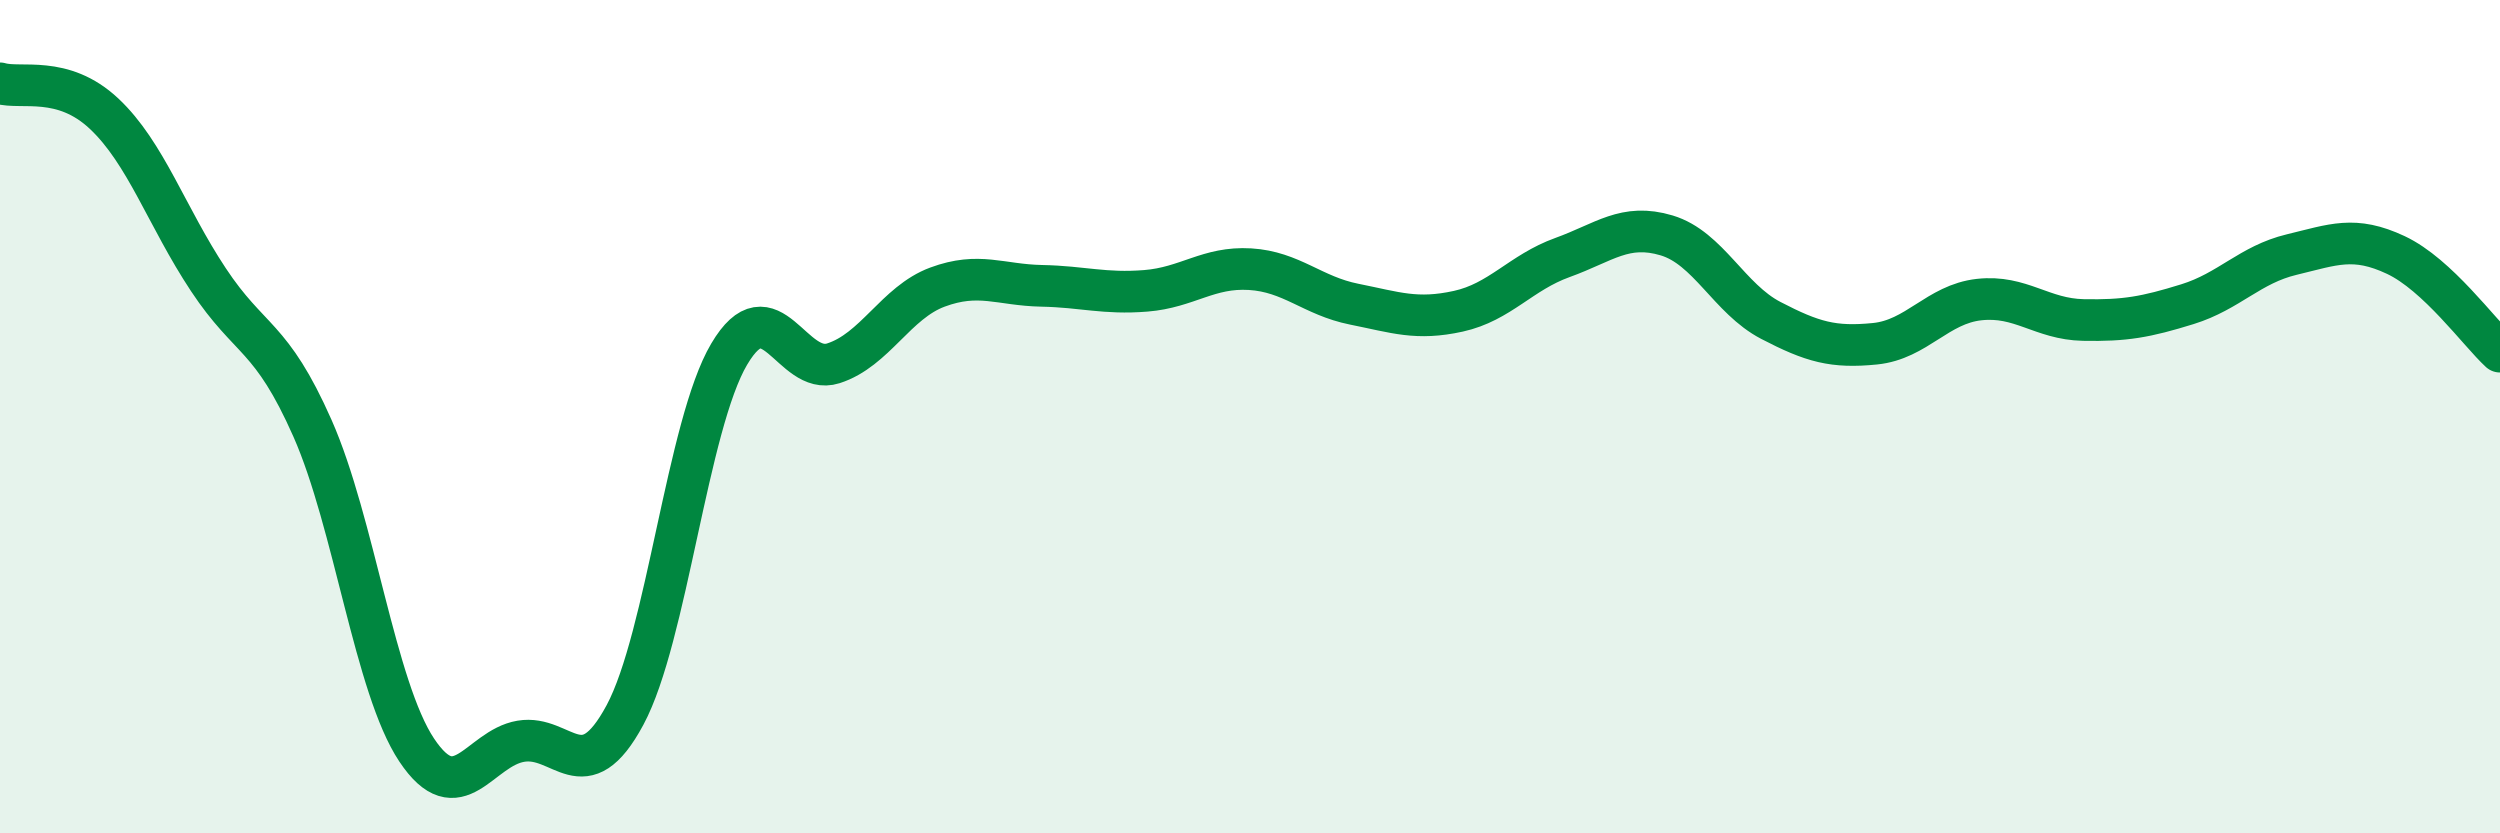
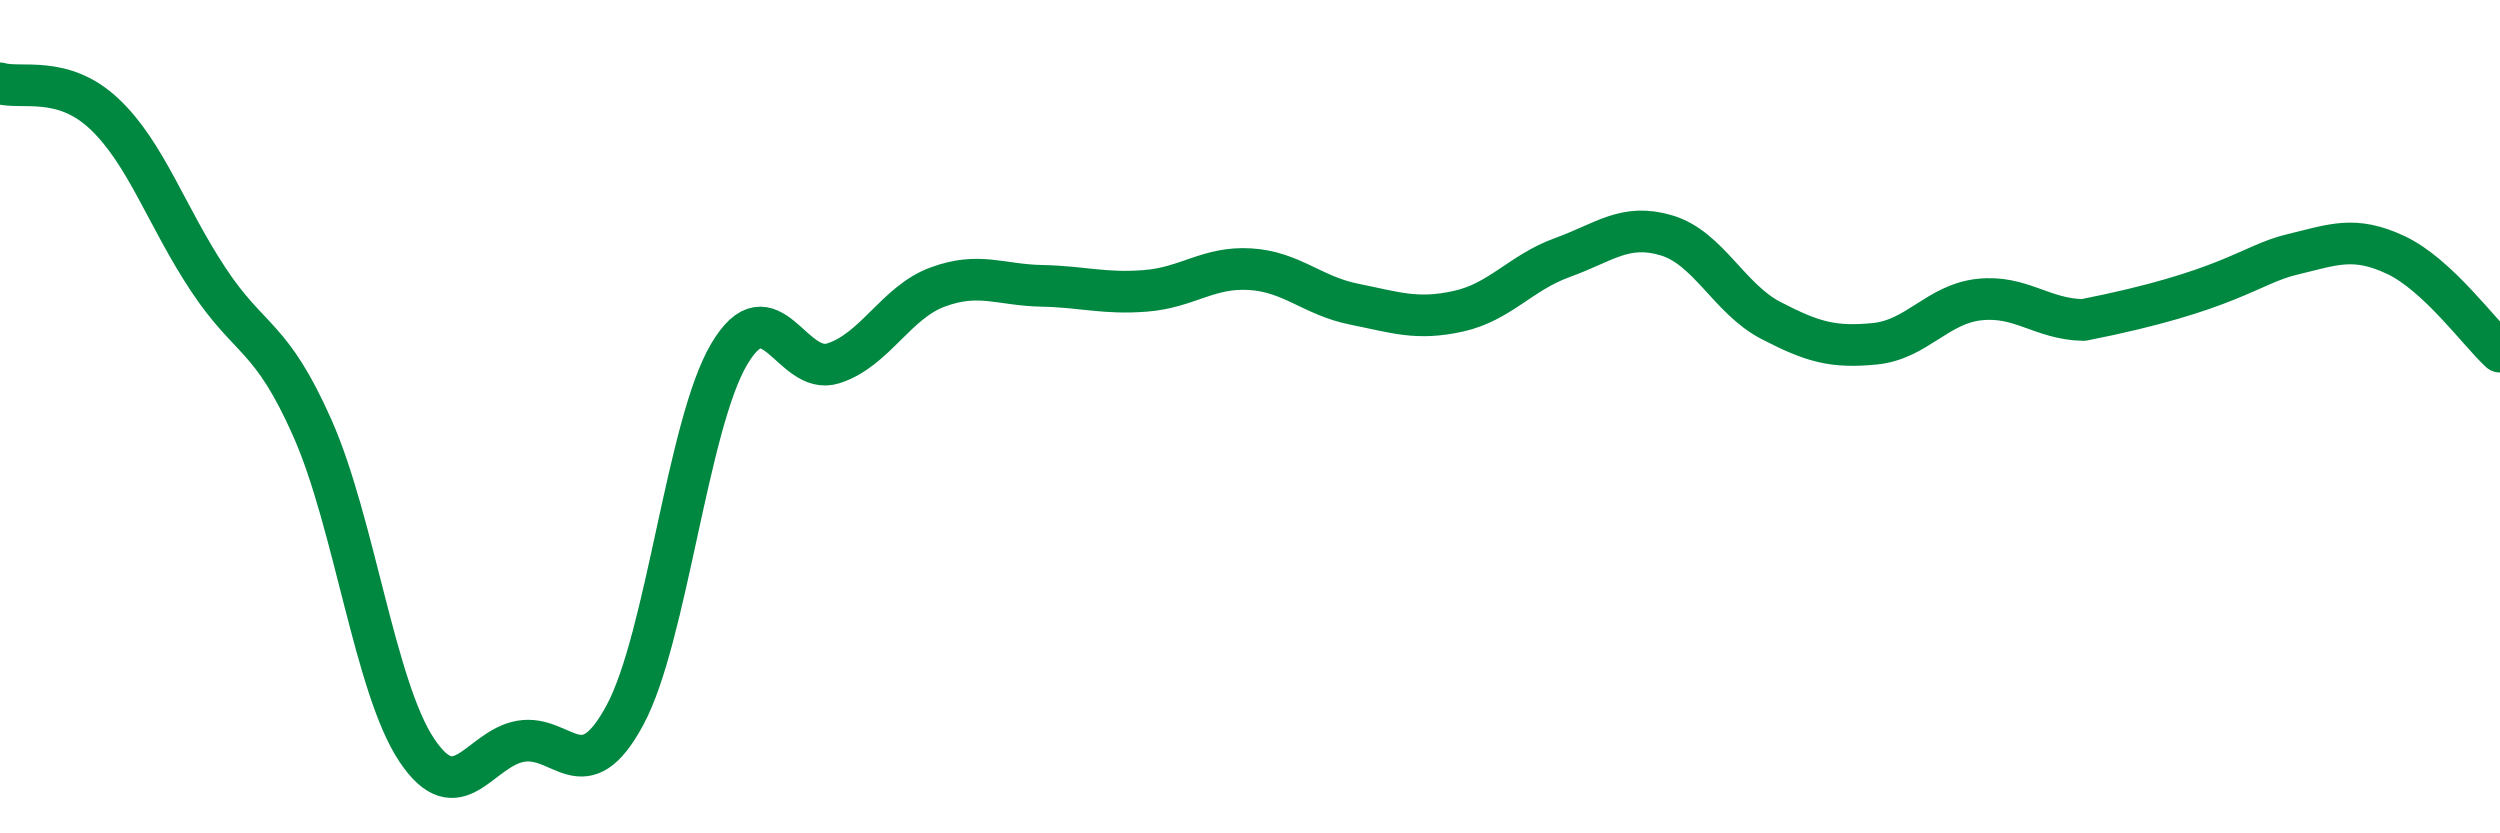
<svg xmlns="http://www.w3.org/2000/svg" width="60" height="20" viewBox="0 0 60 20">
-   <path d="M 0,2 C 0.5,2.15 1.5,1.79 2.5,2.73 C 3.5,3.67 4,5.2 5,6.71 C 6,8.22 6.5,8.02 7.5,10.28 C 8.5,12.54 9,16.5 10,18 C 11,19.5 11.5,17.96 12.5,17.79 C 13.5,17.62 14,19.02 15,17.16 C 16,15.3 16.5,10.19 17.5,8.5 C 18.5,6.81 19,9.04 20,8.72 C 21,8.4 21.5,7.26 22.5,6.89 C 23.5,6.52 24,6.84 25,6.86 C 26,6.88 26.5,7.06 27.5,6.98 C 28.5,6.9 29,6.4 30,6.46 C 31,6.52 31.5,7.1 32.5,7.3 C 33.5,7.5 34,7.69 35,7.47 C 36,7.25 36.5,6.54 37.5,6.18 C 38.5,5.82 39,5.35 40,5.65 C 41,5.95 41.5,7.17 42.5,7.69 C 43.5,8.21 44,8.35 45,8.25 C 46,8.15 46.5,7.3 47.5,7.19 C 48.5,7.08 49,7.66 50,7.68 C 51,7.7 51.5,7.61 52.5,7.3 C 53.5,6.99 54,6.35 55,6.11 C 56,5.87 56.5,5.65 57.5,6.12 C 58.5,6.59 59.5,7.98 60,8.44L60 20L0 20Z" fill="#008740" opacity="0.1" stroke-linecap="round" stroke-linejoin="round" />
-   <path d="M 0,2 C 0.5,2.15 1.5,1.79 2.5,2.73 C 3.5,3.67 4,5.2 5,6.71 C 6,8.22 6.5,8.02 7.5,10.28 C 8.5,12.54 9,16.5 10,18 C 11,19.5 11.5,17.96 12.5,17.79 C 13.5,17.62 14,19.02 15,17.16 C 16,15.3 16.5,10.19 17.5,8.5 C 18.5,6.81 19,9.04 20,8.72 C 21,8.4 21.5,7.26 22.5,6.89 C 23.5,6.52 24,6.84 25,6.86 C 26,6.88 26.5,7.06 27.5,6.98 C 28.5,6.9 29,6.4 30,6.46 C 31,6.52 31.5,7.1 32.5,7.3 C 33.5,7.5 34,7.69 35,7.47 C 36,7.25 36.5,6.54 37.5,6.18 C 38.5,5.82 39,5.35 40,5.65 C 41,5.95 41.5,7.17 42.5,7.69 C 43.5,8.21 44,8.35 45,8.25 C 46,8.15 46.5,7.3 47.5,7.19 C 48.5,7.08 49,7.66 50,7.68 C 51,7.7 51.5,7.61 52.5,7.3 C 53.5,6.99 54,6.35 55,6.11 C 56,5.87 56.5,5.65 57.5,6.12 C 58.5,6.59 59.5,7.98 60,8.44" stroke="#008740" stroke-width="1" fill="none" stroke-linecap="round" stroke-linejoin="round" />
+   <path d="M 0,2 C 0.5,2.15 1.5,1.79 2.5,2.73 C 3.5,3.67 4,5.2 5,6.71 C 6,8.22 6.5,8.02 7.5,10.28 C 8.5,12.54 9,16.5 10,18 C 11,19.5 11.5,17.96 12.5,17.79 C 13.5,17.62 14,19.02 15,17.16 C 16,15.3 16.5,10.19 17.5,8.5 C 18.5,6.81 19,9.04 20,8.72 C 21,8.4 21.5,7.26 22.5,6.89 C 23.5,6.52 24,6.84 25,6.86 C 26,6.88 26.5,7.06 27.5,6.98 C 28.5,6.9 29,6.4 30,6.46 C 31,6.52 31.5,7.1 32.5,7.3 C 33.5,7.5 34,7.69 35,7.47 C 36,7.25 36.5,6.54 37.5,6.18 C 38.5,5.82 39,5.35 40,5.65 C 41,5.95 41.5,7.17 42.5,7.69 C 43.5,8.21 44,8.35 45,8.25 C 46,8.15 46.5,7.3 47.5,7.19 C 48.5,7.08 49,7.66 50,7.68 C 53.5,6.99 54,6.35 55,6.11 C 56,5.87 56.5,5.65 57.5,6.12 C 58.5,6.59 59.5,7.98 60,8.44" stroke="#008740" stroke-width="1" fill="none" stroke-linecap="round" stroke-linejoin="round" />
</svg>